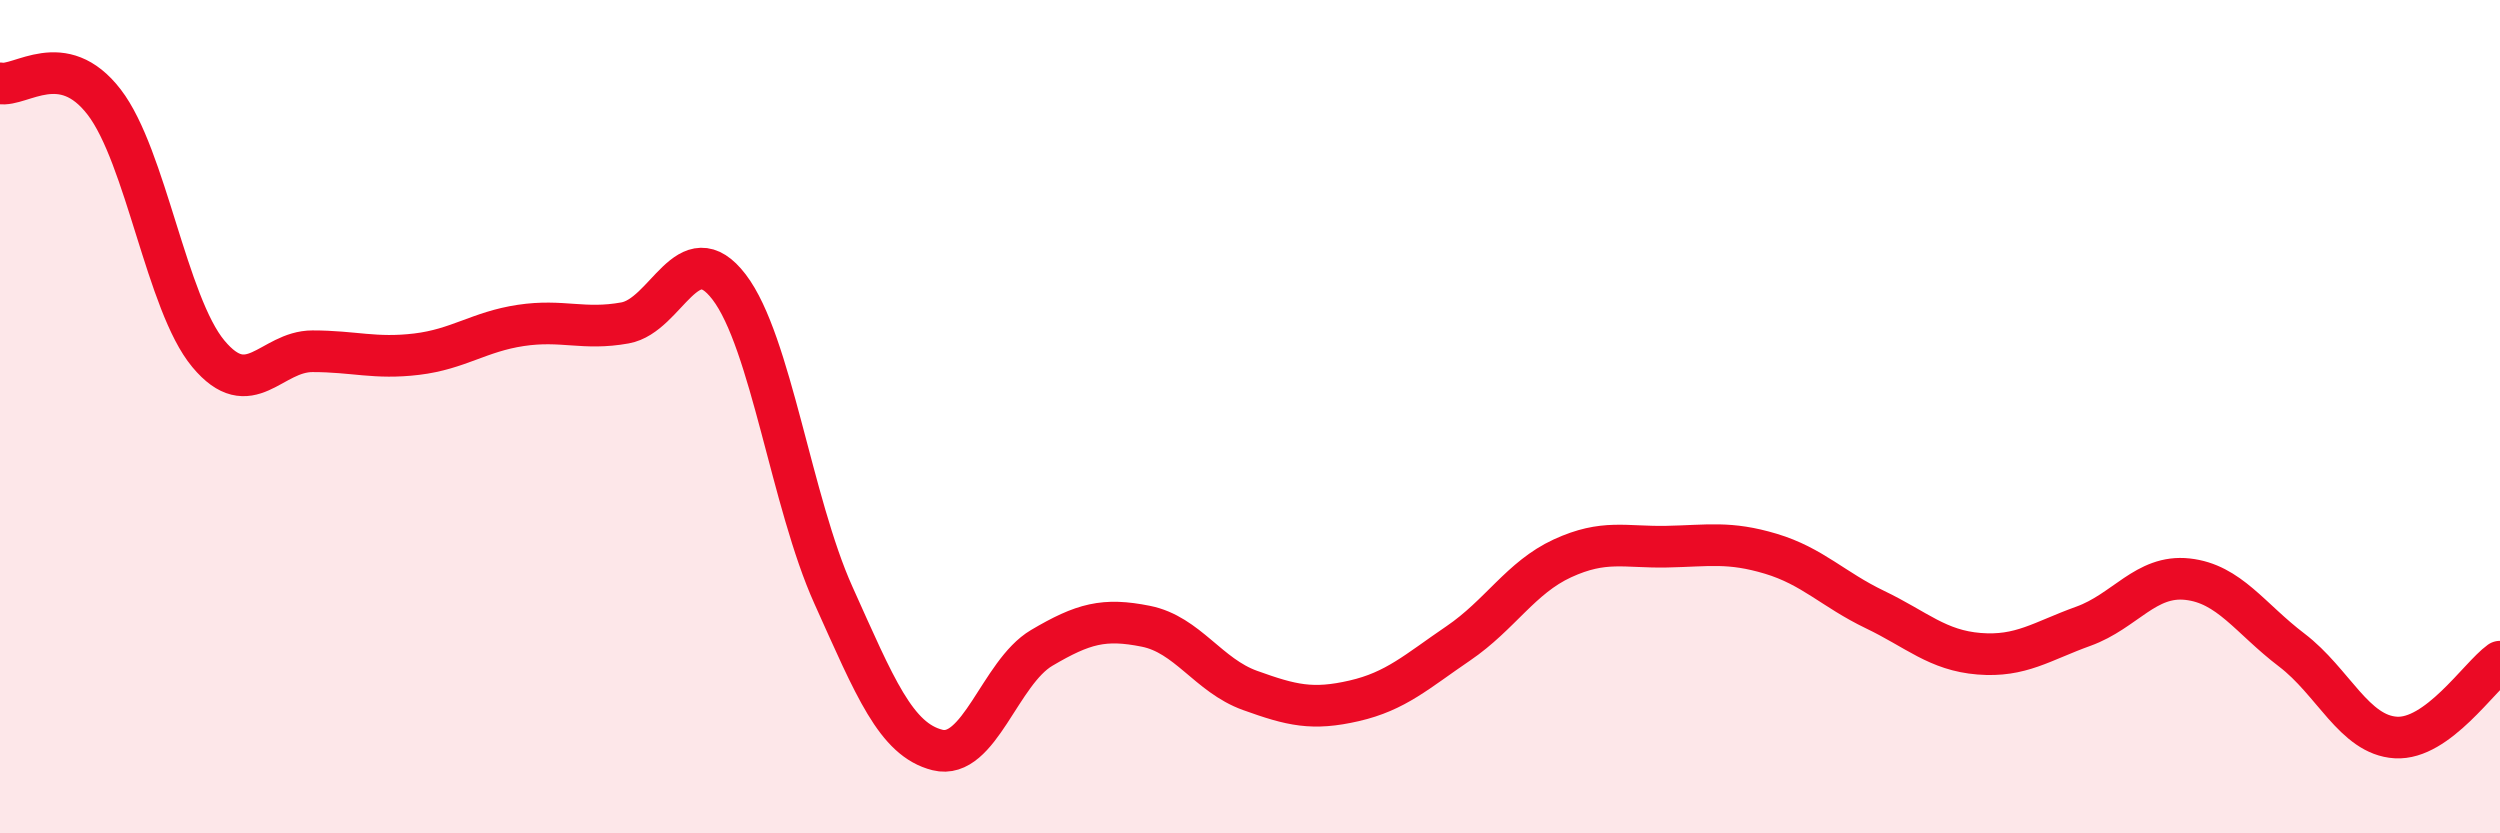
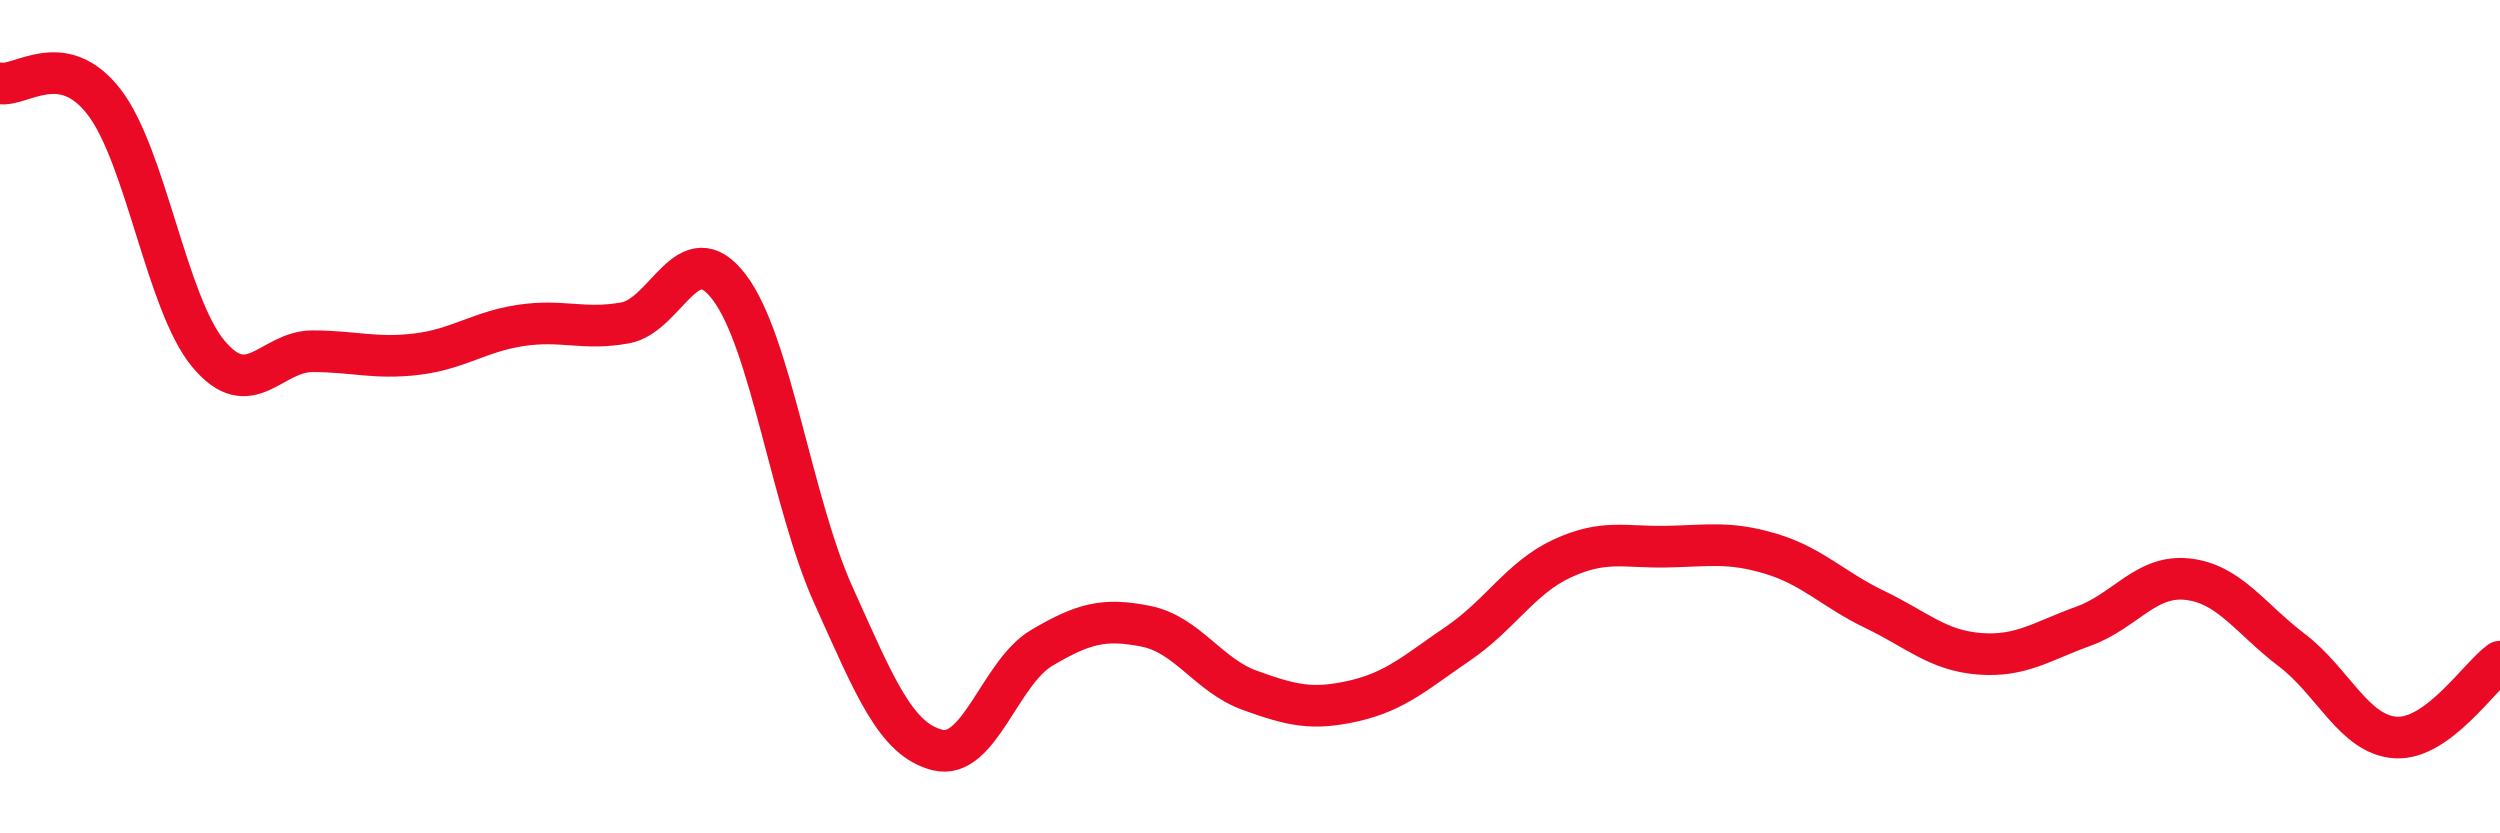
<svg xmlns="http://www.w3.org/2000/svg" width="60" height="20" viewBox="0 0 60 20">
-   <path d="M 0,2 C 0.5,2.09 1.5,1.15 2.5,2.45 C 3.5,3.75 4,7.29 5,8.49 C 6,9.69 6.5,8.43 7.5,8.43 C 8.5,8.43 9,8.62 10,8.5 C 11,8.38 11.5,7.96 12.5,7.81 C 13.5,7.66 14,7.93 15,7.75 C 16,7.57 16.5,5.58 17.5,6.89 C 18.5,8.2 19,12.06 20,14.28 C 21,16.5 21.5,17.75 22.5,18 C 23.5,18.25 24,16.14 25,15.55 C 26,14.96 26.5,14.83 27.5,15.03 C 28.5,15.23 29,16.21 30,16.57 C 31,16.93 31.5,17.05 32.5,16.82 C 33.5,16.59 34,16.12 35,15.44 C 36,14.76 36.5,13.86 37.5,13.4 C 38.5,12.94 39,13.14 40,13.12 C 41,13.1 41.5,12.99 42.5,13.29 C 43.5,13.59 44,14.15 45,14.63 C 46,15.11 46.5,15.61 47.5,15.69 C 48.5,15.77 49,15.39 50,15.03 C 51,14.67 51.5,13.79 52.5,13.9 C 53.5,14.01 54,14.84 55,15.6 C 56,16.36 56.5,17.64 57.5,17.7 C 58.5,17.76 59.5,16.24 60,15.88L60 20L0 20Z" fill="#EB0A25" opacity="0.1" stroke-linecap="round" stroke-linejoin="round" />
  <path d="M 0,2 C 0.5,2.09 1.5,1.15 2.5,2.45 C 3.5,3.75 4,7.29 5,8.49 C 6,9.69 6.5,8.43 7.5,8.43 C 8.5,8.43 9,8.62 10,8.5 C 11,8.38 11.5,7.96 12.5,7.81 C 13.5,7.66 14,7.93 15,7.75 C 16,7.57 16.5,5.58 17.5,6.89 C 18.5,8.2 19,12.06 20,14.28 C 21,16.5 21.5,17.75 22.5,18 C 23.5,18.25 24,16.14 25,15.55 C 26,14.96 26.5,14.83 27.5,15.03 C 28.5,15.23 29,16.21 30,16.57 C 31,16.93 31.5,17.05 32.5,16.82 C 33.5,16.59 34,16.12 35,15.44 C 36,14.76 36.5,13.86 37.5,13.4 C 38.5,12.94 39,13.14 40,13.12 C 41,13.1 41.5,12.99 42.5,13.29 C 43.5,13.59 44,14.15 45,14.63 C 46,15.11 46.5,15.61 47.5,15.69 C 48.5,15.77 49,15.39 50,15.03 C 51,14.67 51.5,13.79 52.5,13.9 C 53.5,14.01 54,14.84 55,15.6 C 56,16.36 56.5,17.64 57.5,17.7 C 58.5,17.76 59.5,16.24 60,15.88" stroke="#EB0A25" stroke-width="1" fill="none" stroke-linecap="round" stroke-linejoin="round" />
</svg>